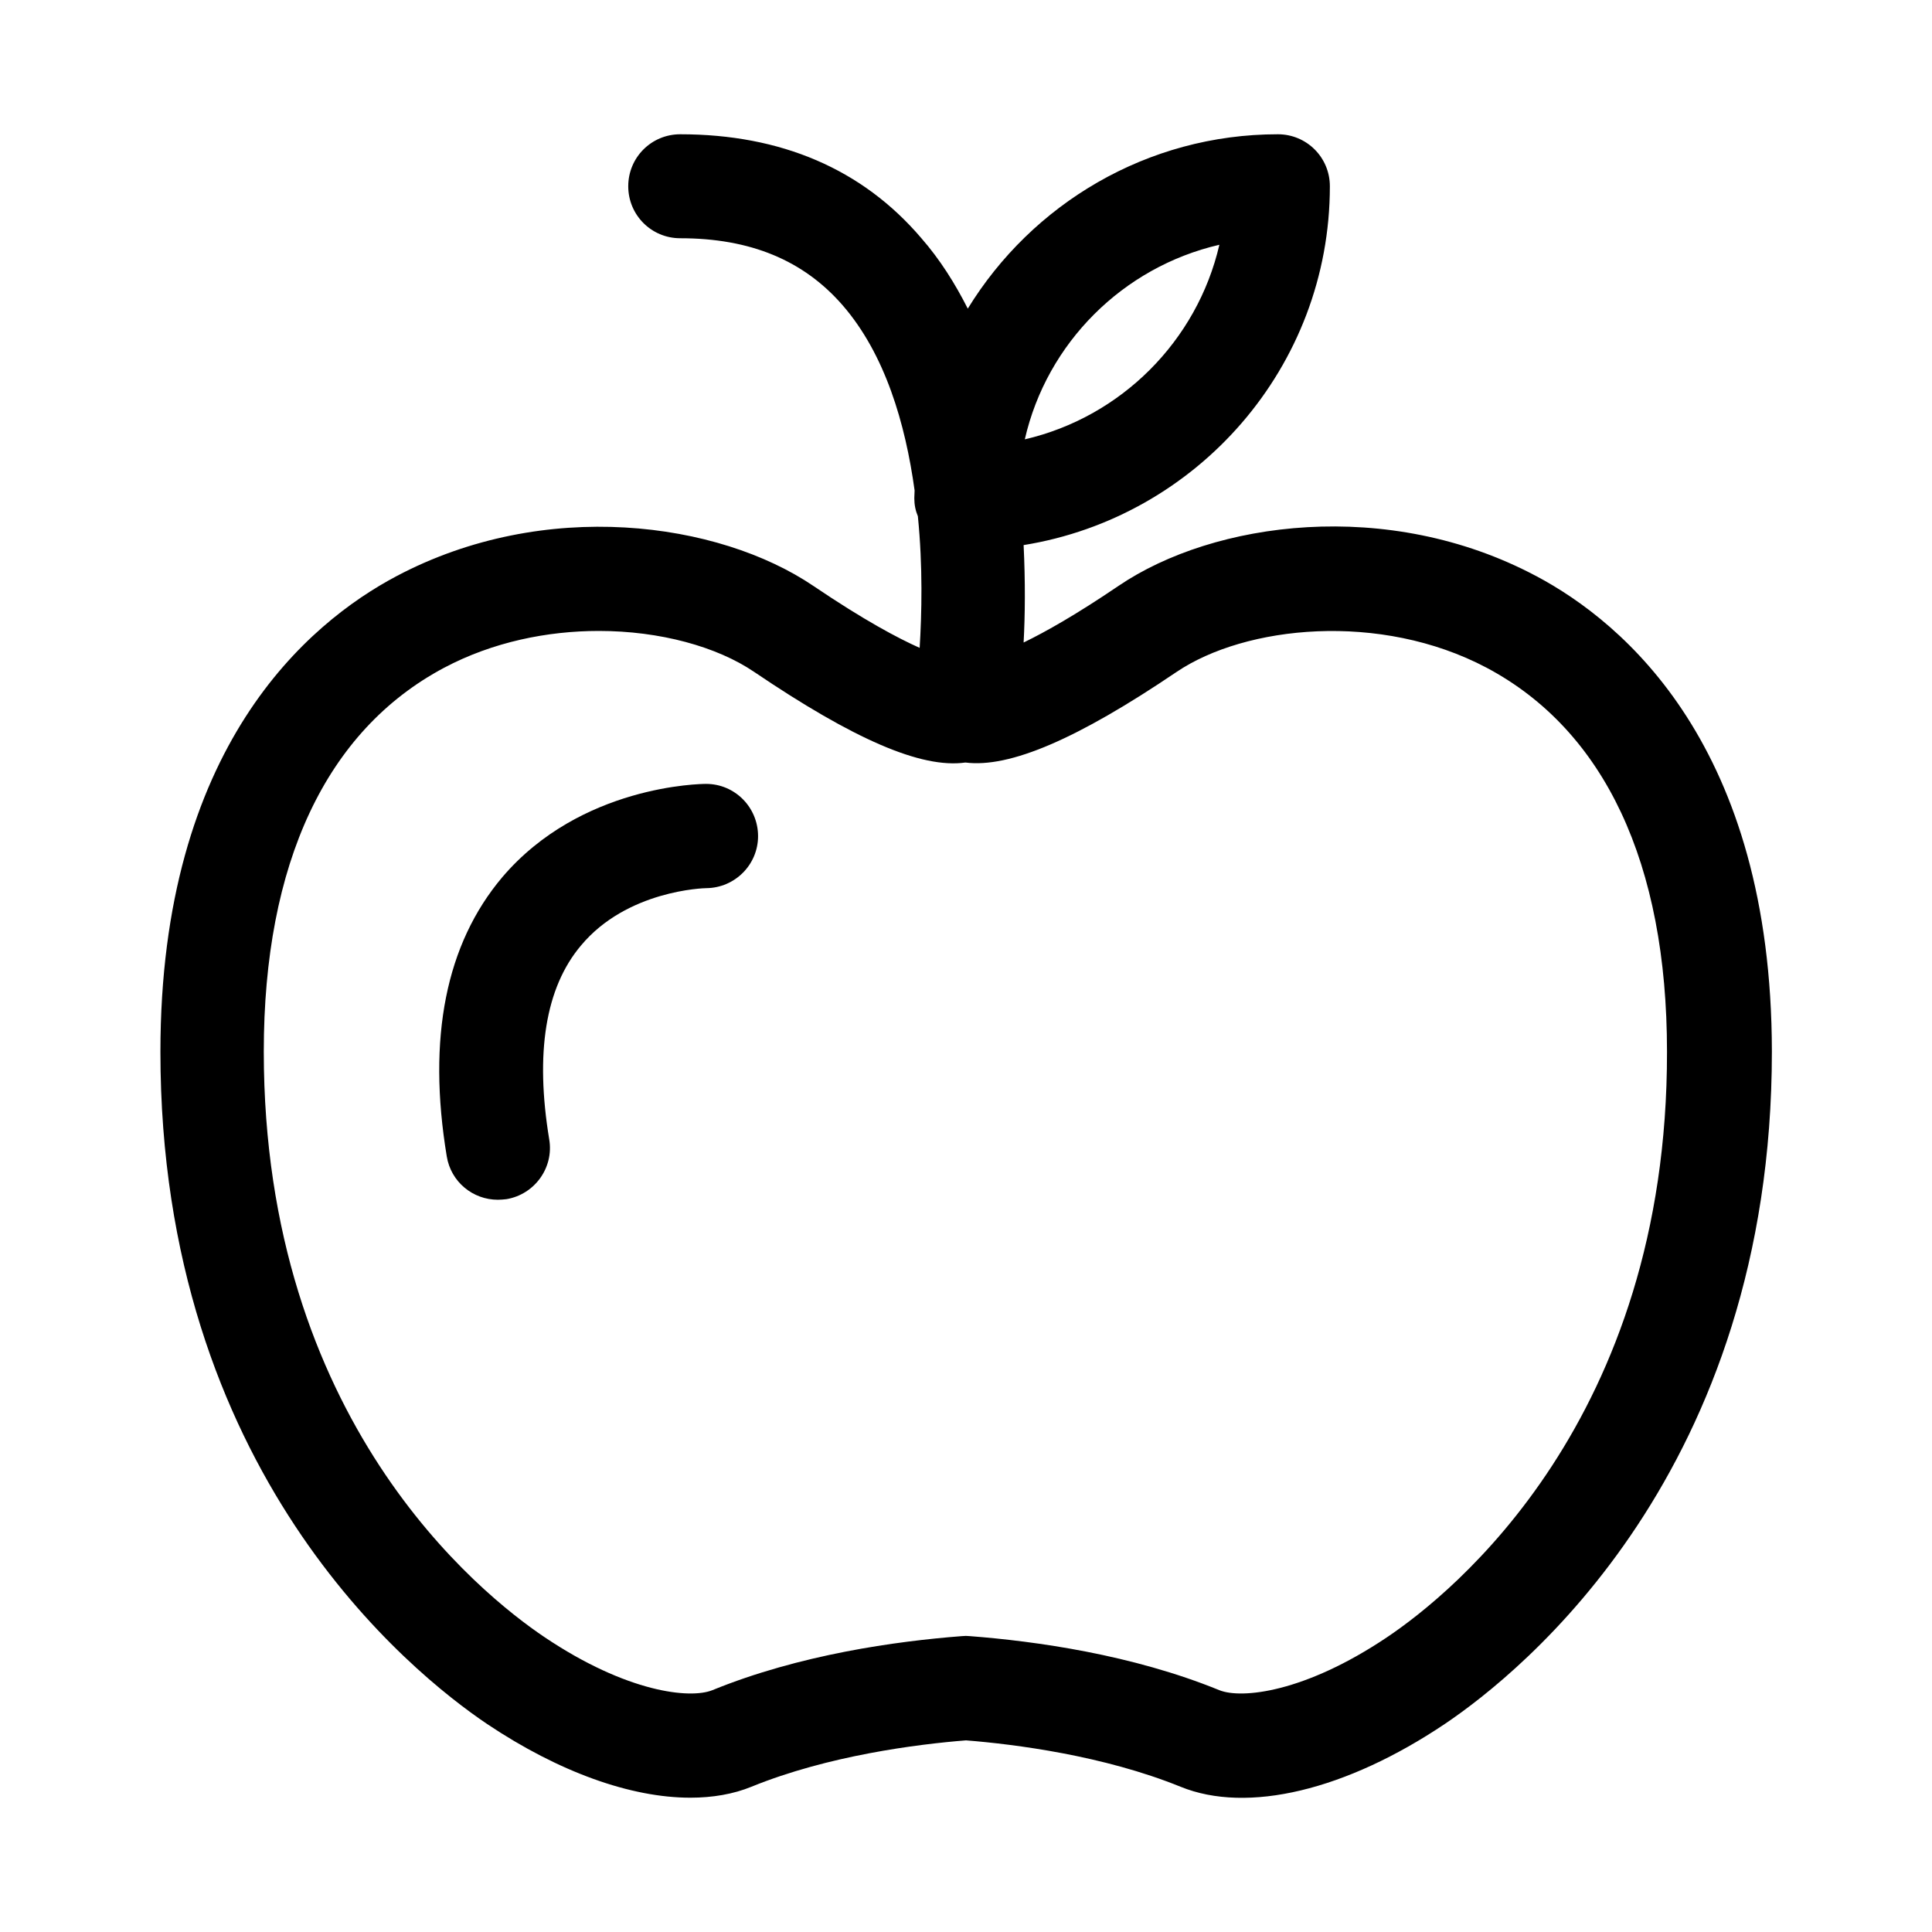
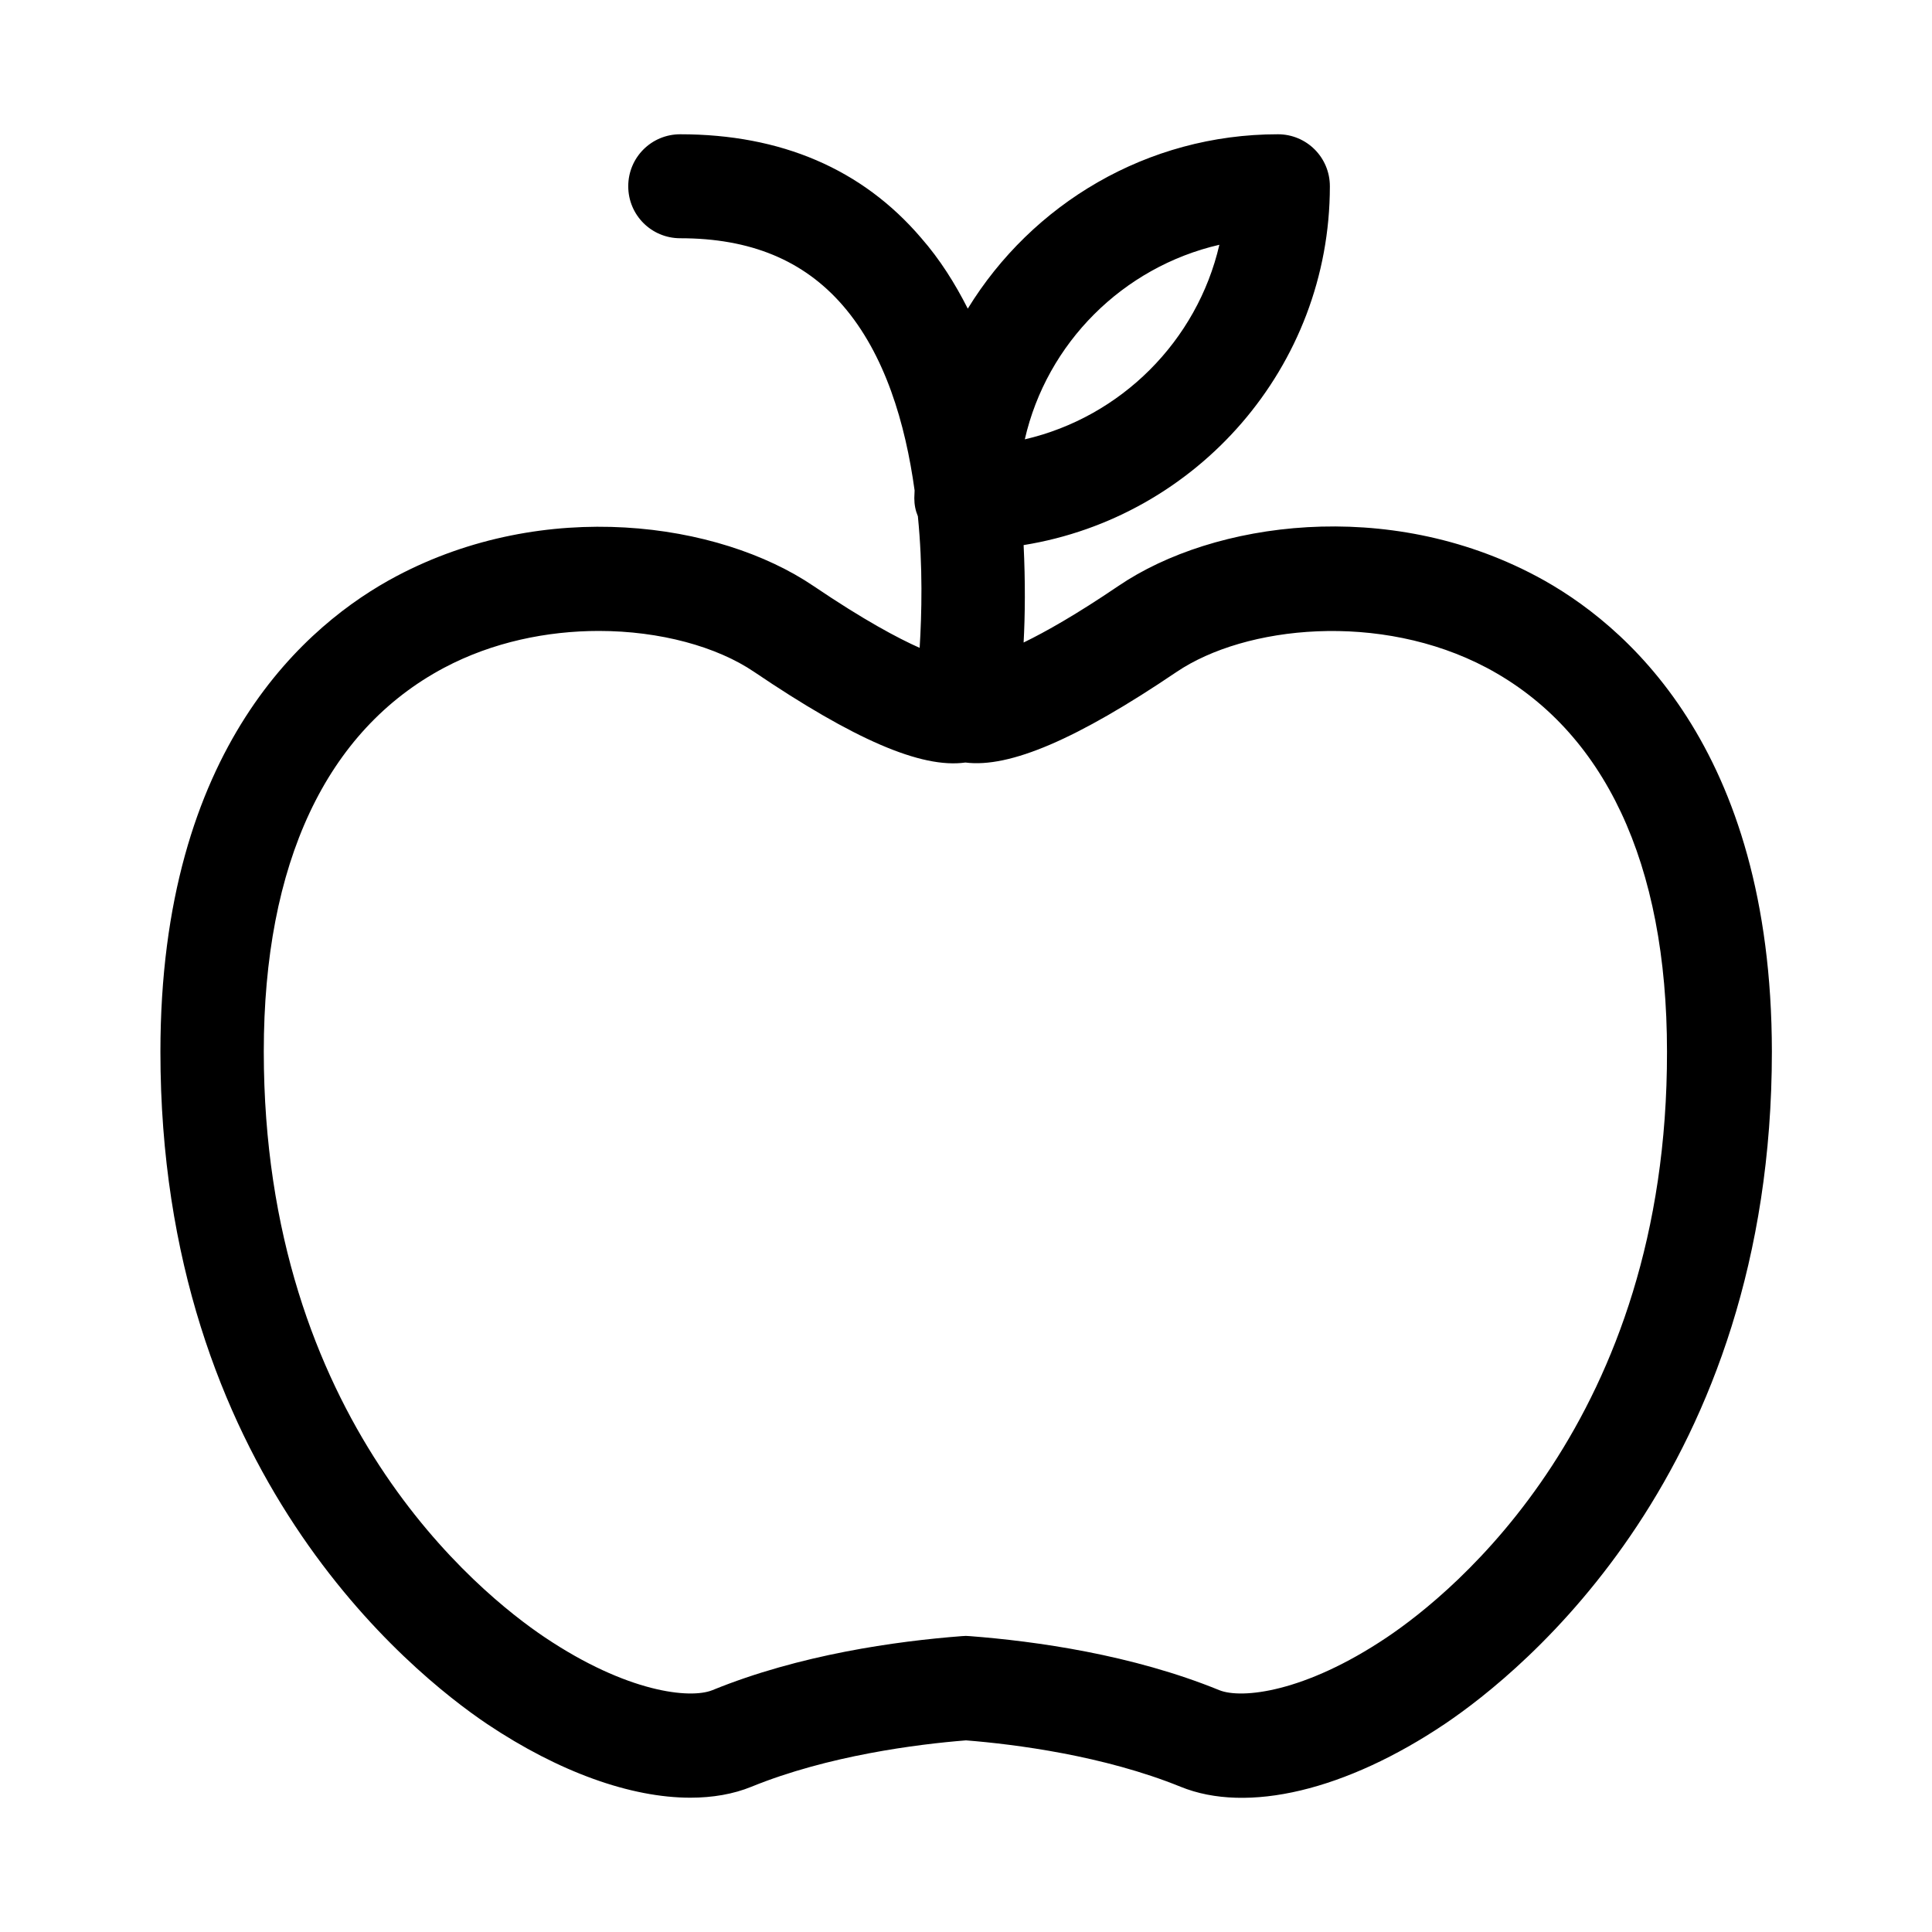
<svg xmlns="http://www.w3.org/2000/svg" fill="#000000" width="800px" height="800px" version="1.1" viewBox="144 144 512 512">
  <g>
    <path d="m551.06 296.64c-39.281-20.859-85.41-14.484-110.6 2.598-11.258 7.637-19.363 12.203-25.191 15.035 0.395-7.242 0.473-16.137 0-25.82 45.895-7.398 81.16-47.152 81.16-95.094 0-7.637-6.141-13.777-13.773-13.777-34.715 0-65.18 18.5-82.184 46.207-3.387-6.691-7.398-13.066-12.359-18.734-15.59-18.262-37.156-27.473-63.844-27.473-7.637 0-13.777 6.141-13.777 13.777s6.141 13.777 13.777 13.777c18.578 0 32.668 5.824 43.059 17.789 11.258 12.988 16.609 31.332 19.051 49.043 0 0.707-0.078 1.34-0.078 2.047 0 1.73 0.316 3.305 0.945 4.801 1.34 13.383 1.023 25.898 0.473 34.875-5.824-2.598-14.719-7.32-28.102-16.375-25.191-17.082-71.242-23.457-110.6-2.598-23.301 12.359-62.504 45.184-62.504 126.03 0 111.15 66.281 164.45 86.594 178.14 19.047 12.75 38.098 19.52 53.84 19.52 5.902 0 11.414-0.945 16.215-2.914 20.309-8.266 43.926-11.258 56.836-12.281 12.91 1.023 36.449 4.016 56.836 12.281 17.711 7.242 43.926 0.945 70.141-16.688 20.309-13.699 86.594-66.914 86.594-178.14-0.078-80.844-39.203-113.67-62.504-126.03zm-83.914-87.773c-5.902 25.504-26.055 45.656-51.562 51.562 5.824-25.508 25.977-45.66 51.562-51.562zm44.398 369.04c-21.805 14.641-38.496 16.375-44.398 14.012-23.145-9.445-48.727-12.988-66.125-14.328-0.707-0.078-1.418-0.078-2.125 0-17.398 1.34-42.98 4.879-66.125 14.328-5.902 2.363-22.594 0.629-44.398-14.012-17.477-11.73-74.469-57.703-74.469-155.23 0-49.91 16.531-85.098 47.781-101.71 12.91-6.848 27.395-9.762 41.012-9.762 16.215 0 31.332 4.172 41.172 10.863 26.293 17.789 44.242 25.664 55.969 24.008 11.73 1.496 29.676-6.219 55.969-24.008 18.184-12.281 53.922-16.059 82.184-1.102 31.25 16.609 47.781 51.797 47.781 101.71 0.164 97.609-56.754 143.5-74.227 155.23z" />
-     <path d="m331.12 351.74c-1.34 0-33.219 0.316-54.004 24.719-14.957 17.711-19.918 42.586-14.719 73.996 1.102 6.769 6.926 11.492 13.539 11.492 0.789 0 1.496-0.078 2.281-0.156 7.477-1.258 12.594-8.344 11.336-15.824-3.777-22.906-1.023-40.227 8.422-51.406 12.203-14.641 32.59-15.191 33.219-15.191 7.559-0.078 13.699-6.219 13.699-13.777 0.004-7.633-6.137-13.852-13.773-13.852z" />
  </g>
</svg>